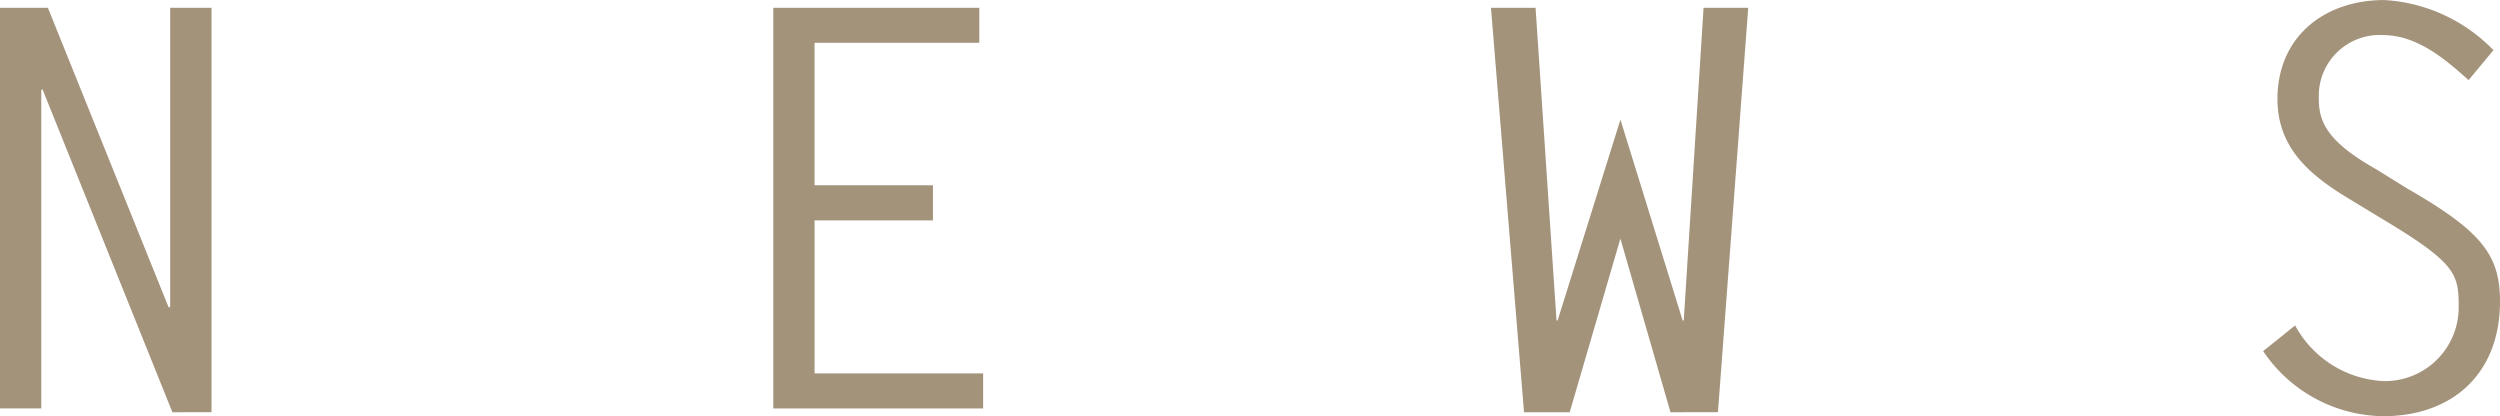
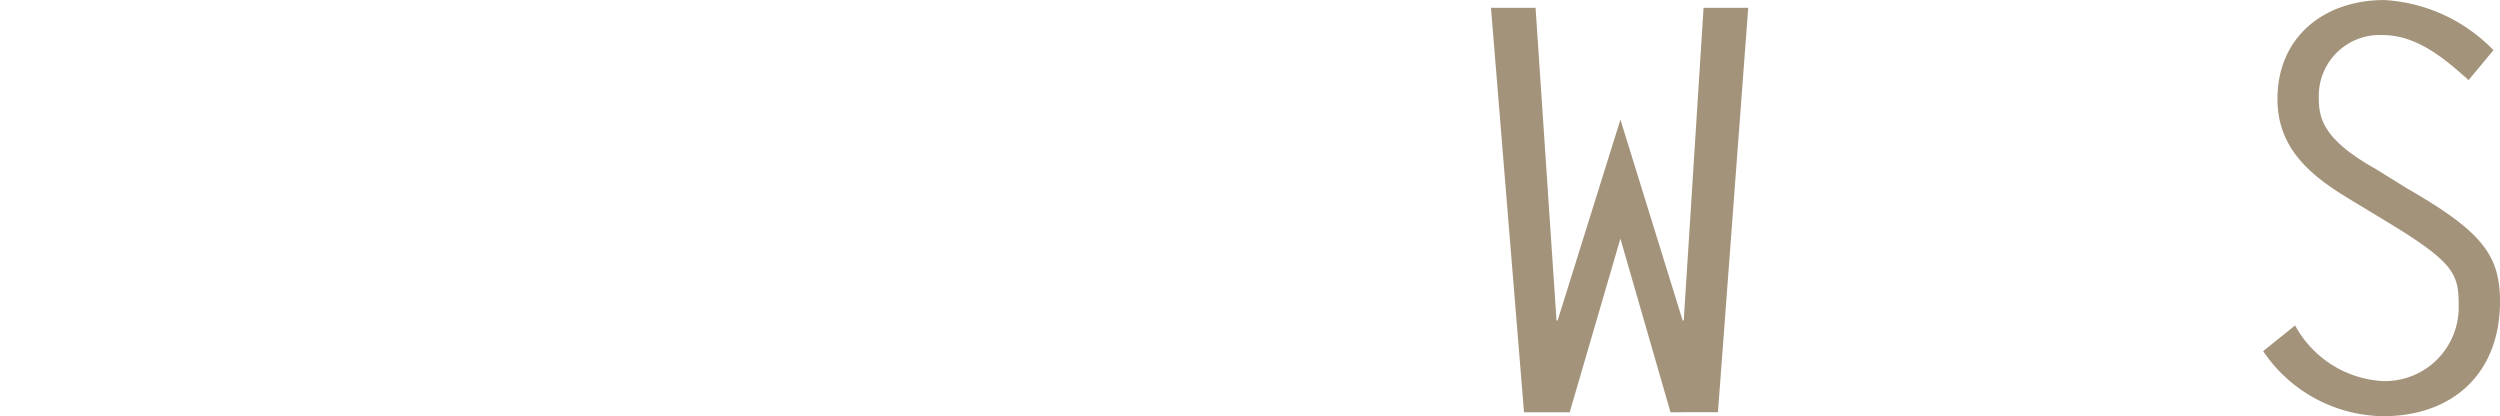
<svg xmlns="http://www.w3.org/2000/svg" width="116.833" height="19.449" preserveAspectRatio="none" viewBox="0 0 116.833 19.449">
  <title>アセット 2</title>
  <g id="レイヤー_2" data-name="レイヤー 2">
    <g id="teisei">
-       <path d="M0,.365H2.238L7.877,14.354h.076V.365H9.885v18.9H8.057L1.981,4.16l-.052.053V19.086H0Z" fill="#a4937b" />
-       <path d="M45.766,2h-7.7V8.658H43.6V10.3H38.068v7.15h7.877v1.639H36.139V.365h9.627Z" fill="#a4937b" />
      <path d="M78.635,14.977h.052L79.613.365H81.7l-1.415,18.9H78.068l-2.342-8.113-2.369,8.113H71.222L69.678.365h2.084l.979,14.611h.052l2.935-9.385Z" fill="#a4937b" />
      <path d="M115.365,3.744c-1.132-1.014-2.419-2.105-4.016-2.105A2.842,2.842,0,0,0,108.364,4.5c0,.988.129,1.977,2.677,3.406l1.468.91c3.476,2,4.324,3.1,4.324,5.279,0,3.354-2.214,5.355-5.457,5.355a6.866,6.866,0,0,1-5.612-3.041l1.494-1.2a4.97,4.97,0,0,0,4.118,2.6,3.444,3.444,0,0,0,3.526-3.457c0-1.508-.1-2.027-3.372-4l-1.673-1.014c-1.828-1.094-3.424-2.367-3.424-4.707,0-2.937,2.214-4.629,4.994-4.629a7.714,7.714,0,0,1,5.1,2.342Z" fill="#a4937b" />
    </g>
  </g>
</svg>